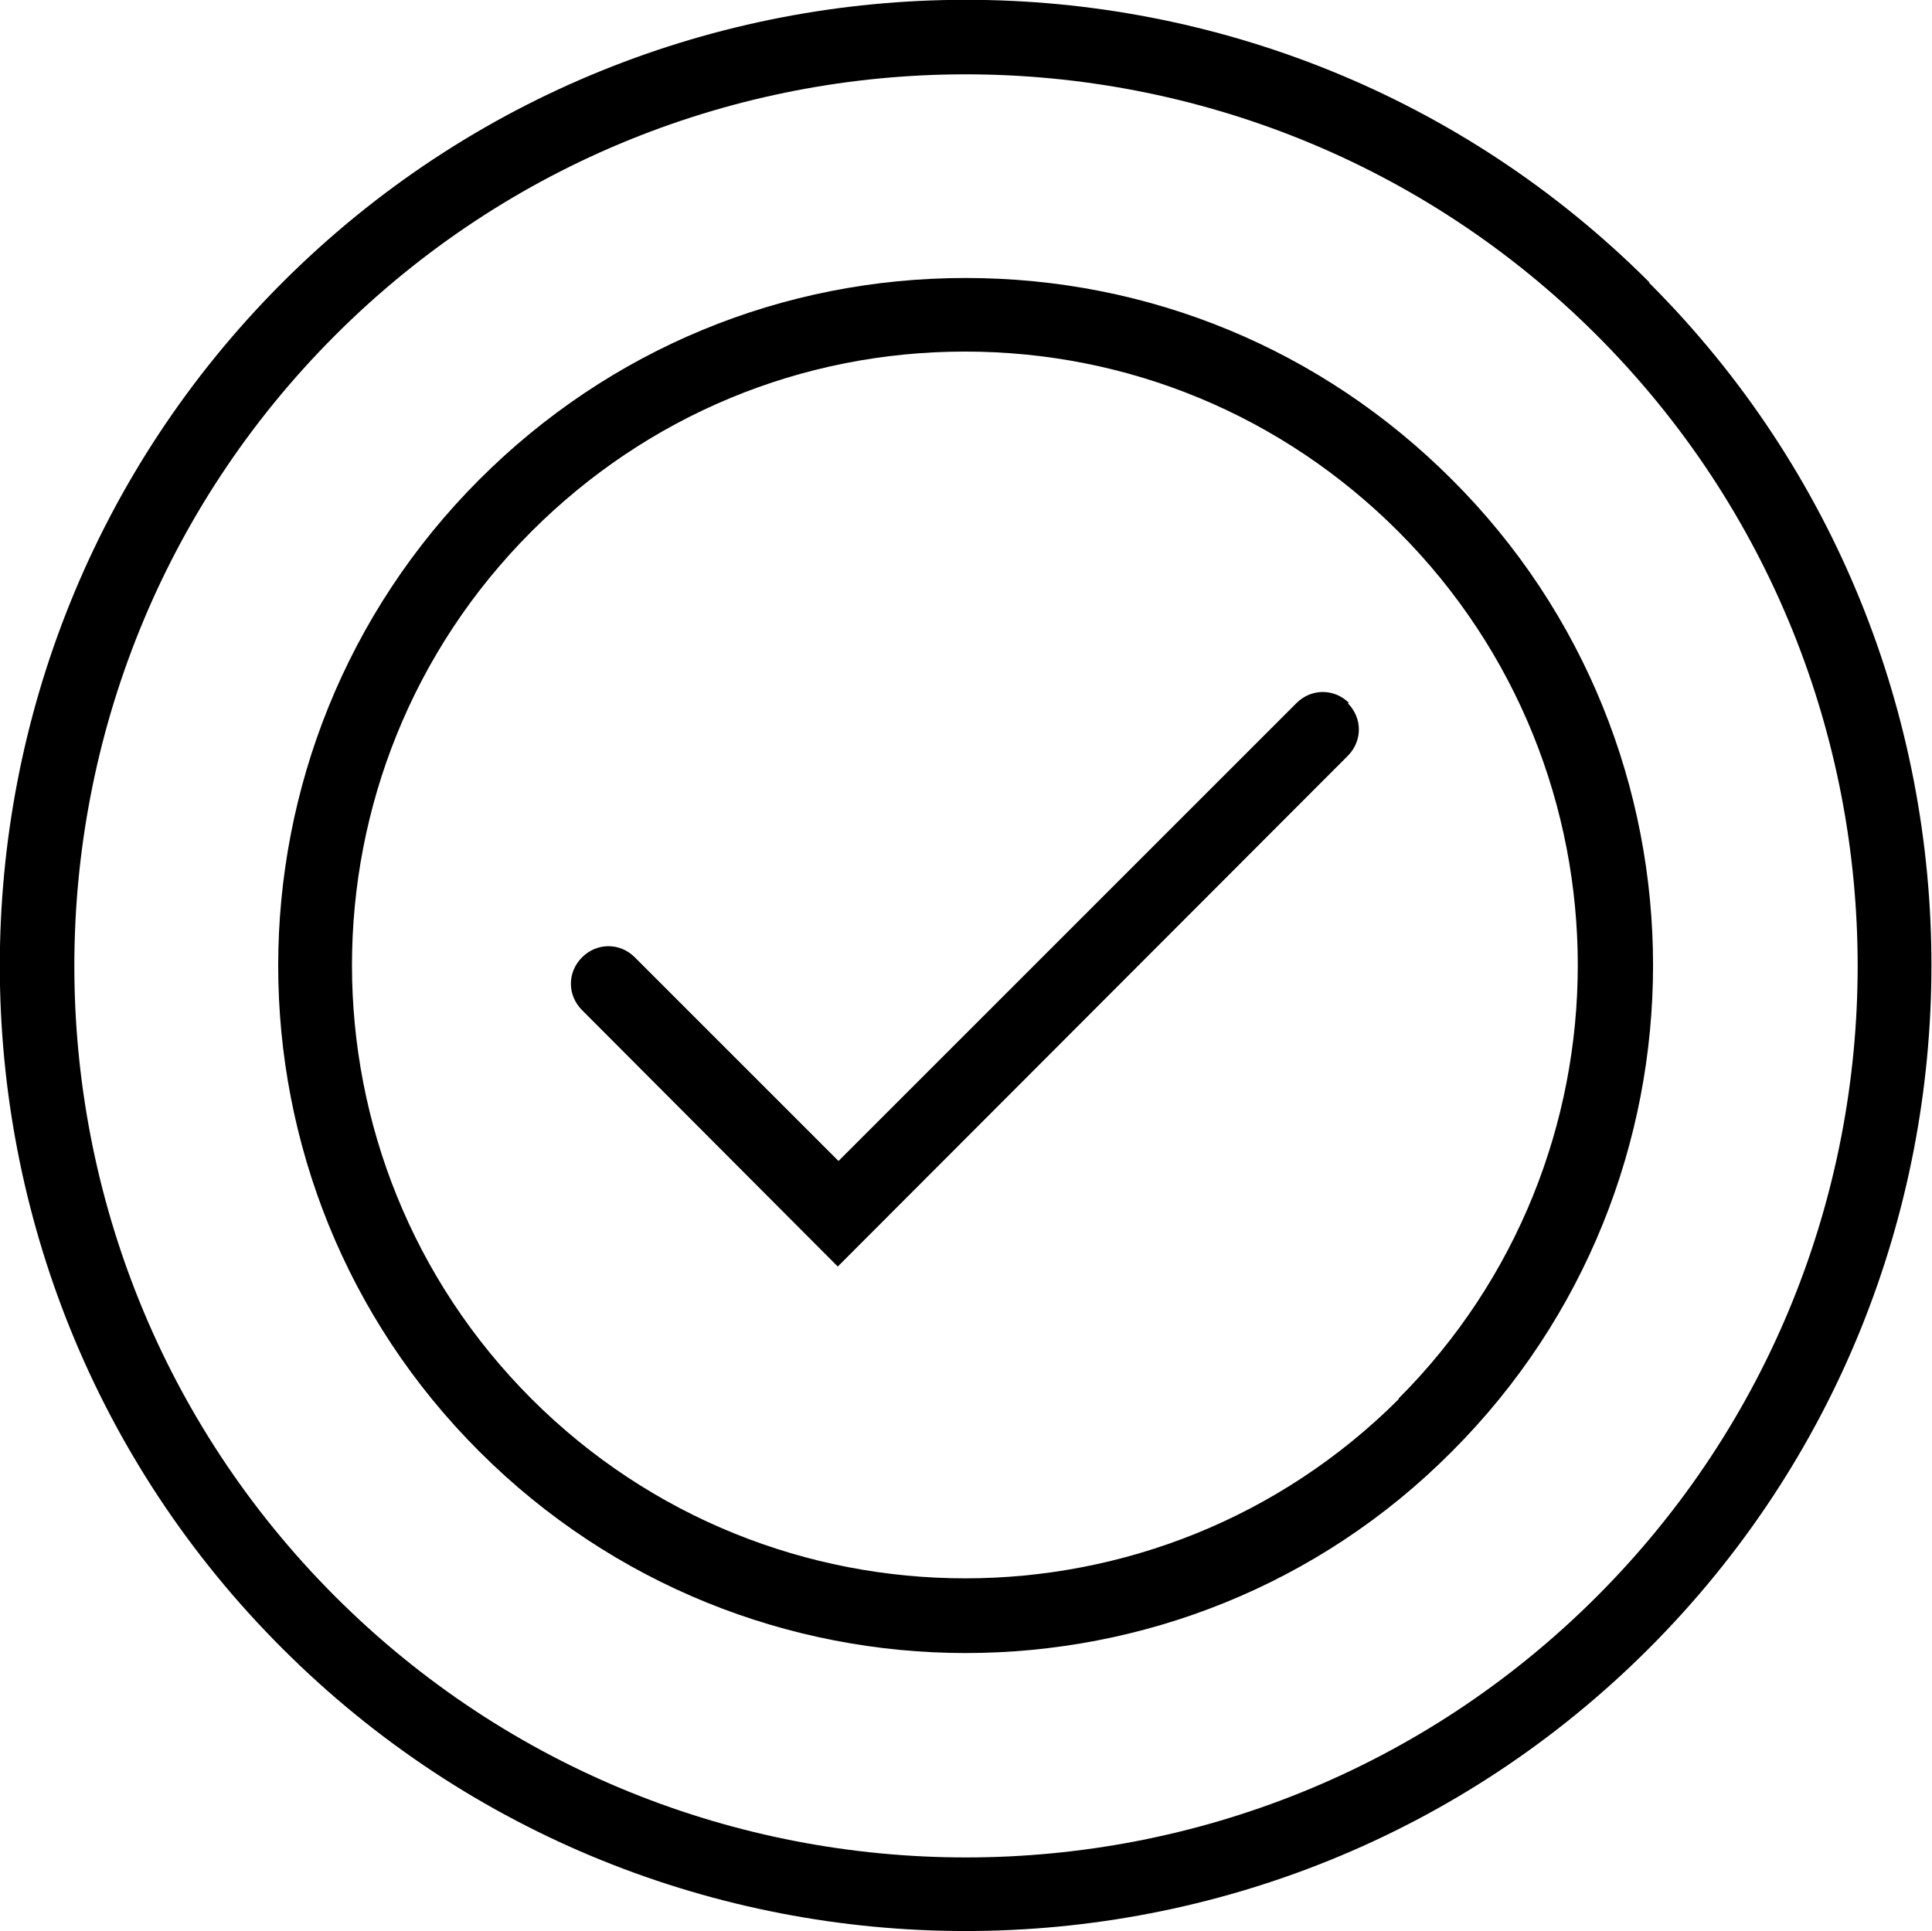
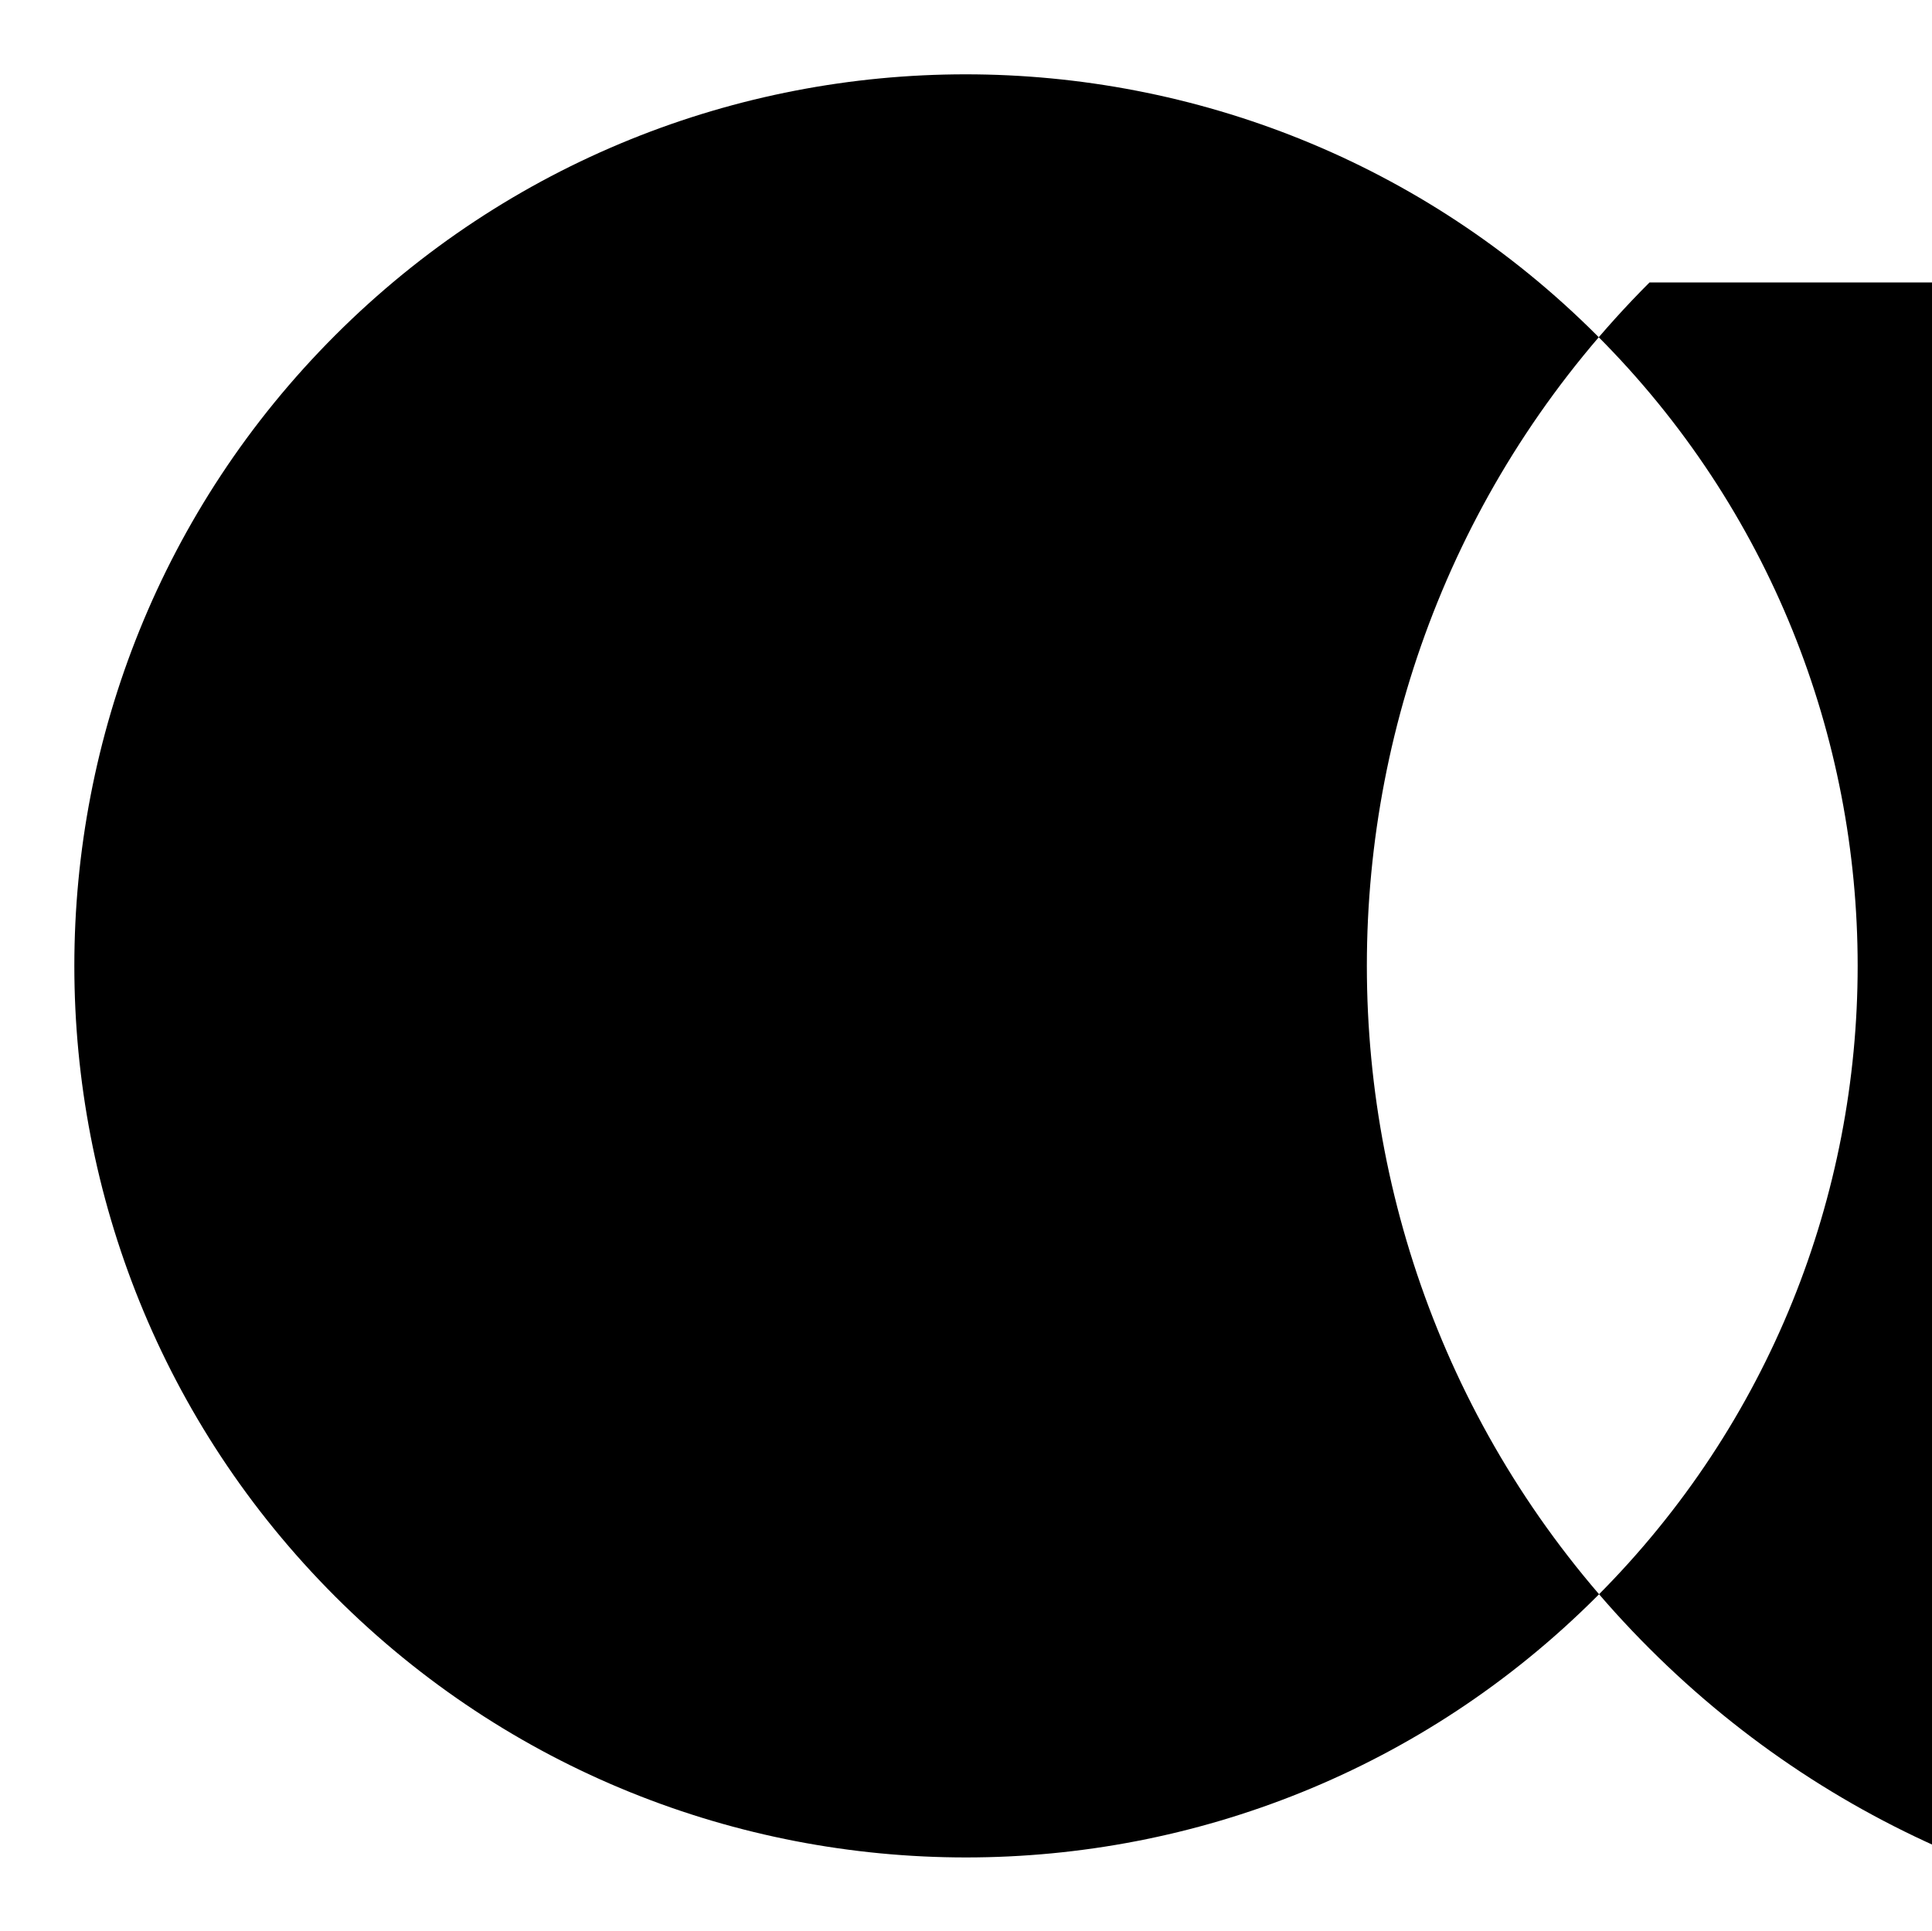
<svg xmlns="http://www.w3.org/2000/svg" id="Layer_1" data-name="Layer 1" viewBox="0 0 25.99 25.98">
  <defs>
    <style>
      .cls-1 {
        stroke-width: 0px;
      }
    </style>
  </defs>
-   <path class="cls-1" d="m19.53,6.45c-1.75-1.75-4.07-2.71-6.54-2.71s-4.79.96-6.54,2.71c-3.61,3.61-3.61,9.48,0,13.08,1.8,1.8,4.17,2.71,6.54,2.71s4.74-.9,6.54-2.71c3.61-3.61,3.61-9.48,0-13.08Zm-.71,12.37c-3.22,3.22-8.45,3.22-11.67,0s-3.22-8.45,0-11.67c1.56-1.56,3.63-2.42,5.83-2.42s4.27.86,5.83,2.42c3.22,3.22,3.22,8.45,0,11.67h.01Z" />
-   <path class="cls-1" d="m22.19,3.8C17.12-1.27,8.87-1.27,3.8,3.8c-5.07,5.07-5.07,13.32,0,18.38,2.53,2.53,5.86,3.8,9.19,3.8s6.66-1.27,9.19-3.8c5.07-5.07,5.07-13.32,0-18.38h.01Zm-.71,17.68c-4.68,4.68-12.29,4.68-16.97,0-4.68-4.68-4.68-12.29,0-16.97,2.34-2.34,5.41-3.51,8.48-3.51s6.15,1.17,8.49,3.51c4.68,4.68,4.68,12.29,0,16.97Z" />
-   <path class="cls-1" d="m18.13,10.17c.2-.2.2-.51,0-.71h.02c-.2-.2-.51-.2-.71,0l-6.16,6.16-2.74-2.74c-.2-.2-.51-.2-.71,0s-.2.51,0,.71l3.44,3.45,6.86-6.87Z" />
+   <path class="cls-1" d="m22.19,3.8c-5.07,5.07-5.07,13.32,0,18.38,2.53,2.53,5.86,3.8,9.19,3.8s6.66-1.27,9.19-3.8c5.07-5.07,5.07-13.32,0-18.38h.01Zm-.71,17.68c-4.68,4.68-12.29,4.68-16.97,0-4.68-4.68-4.68-12.29,0-16.97,2.34-2.34,5.41-3.51,8.48-3.51s6.15,1.17,8.49,3.51c4.68,4.68,4.68,12.29,0,16.97Z" />
</svg>